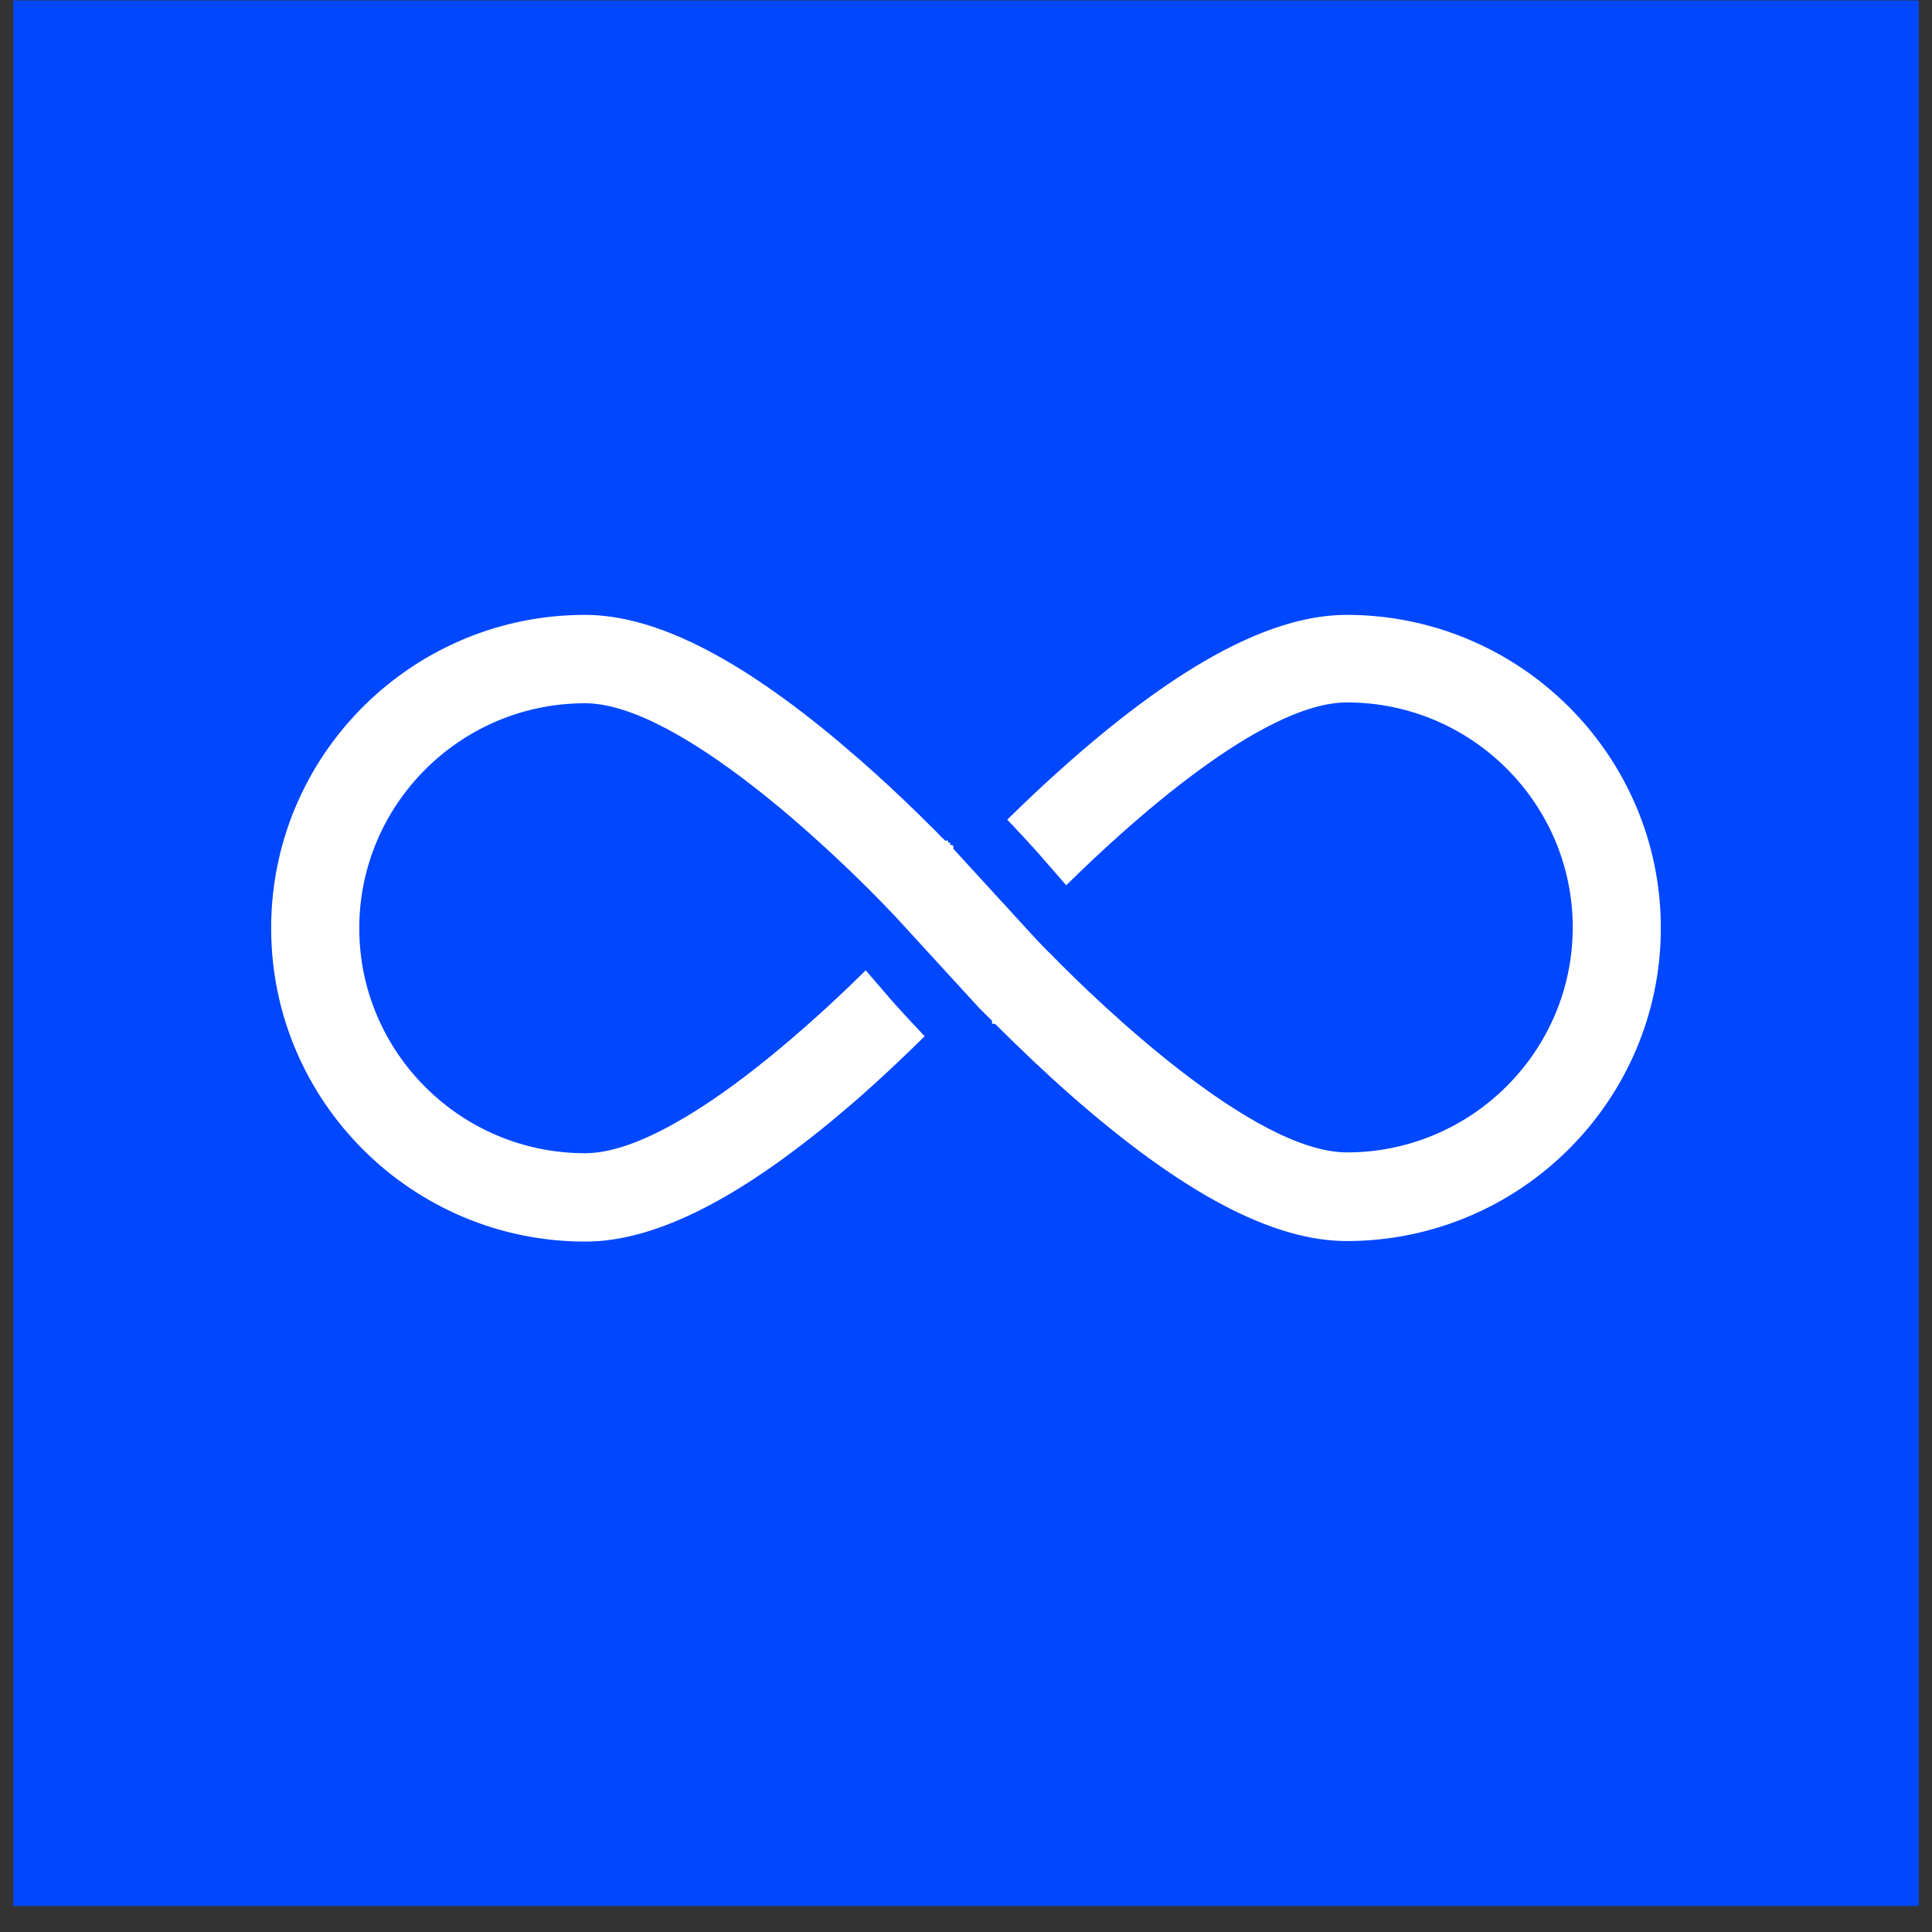
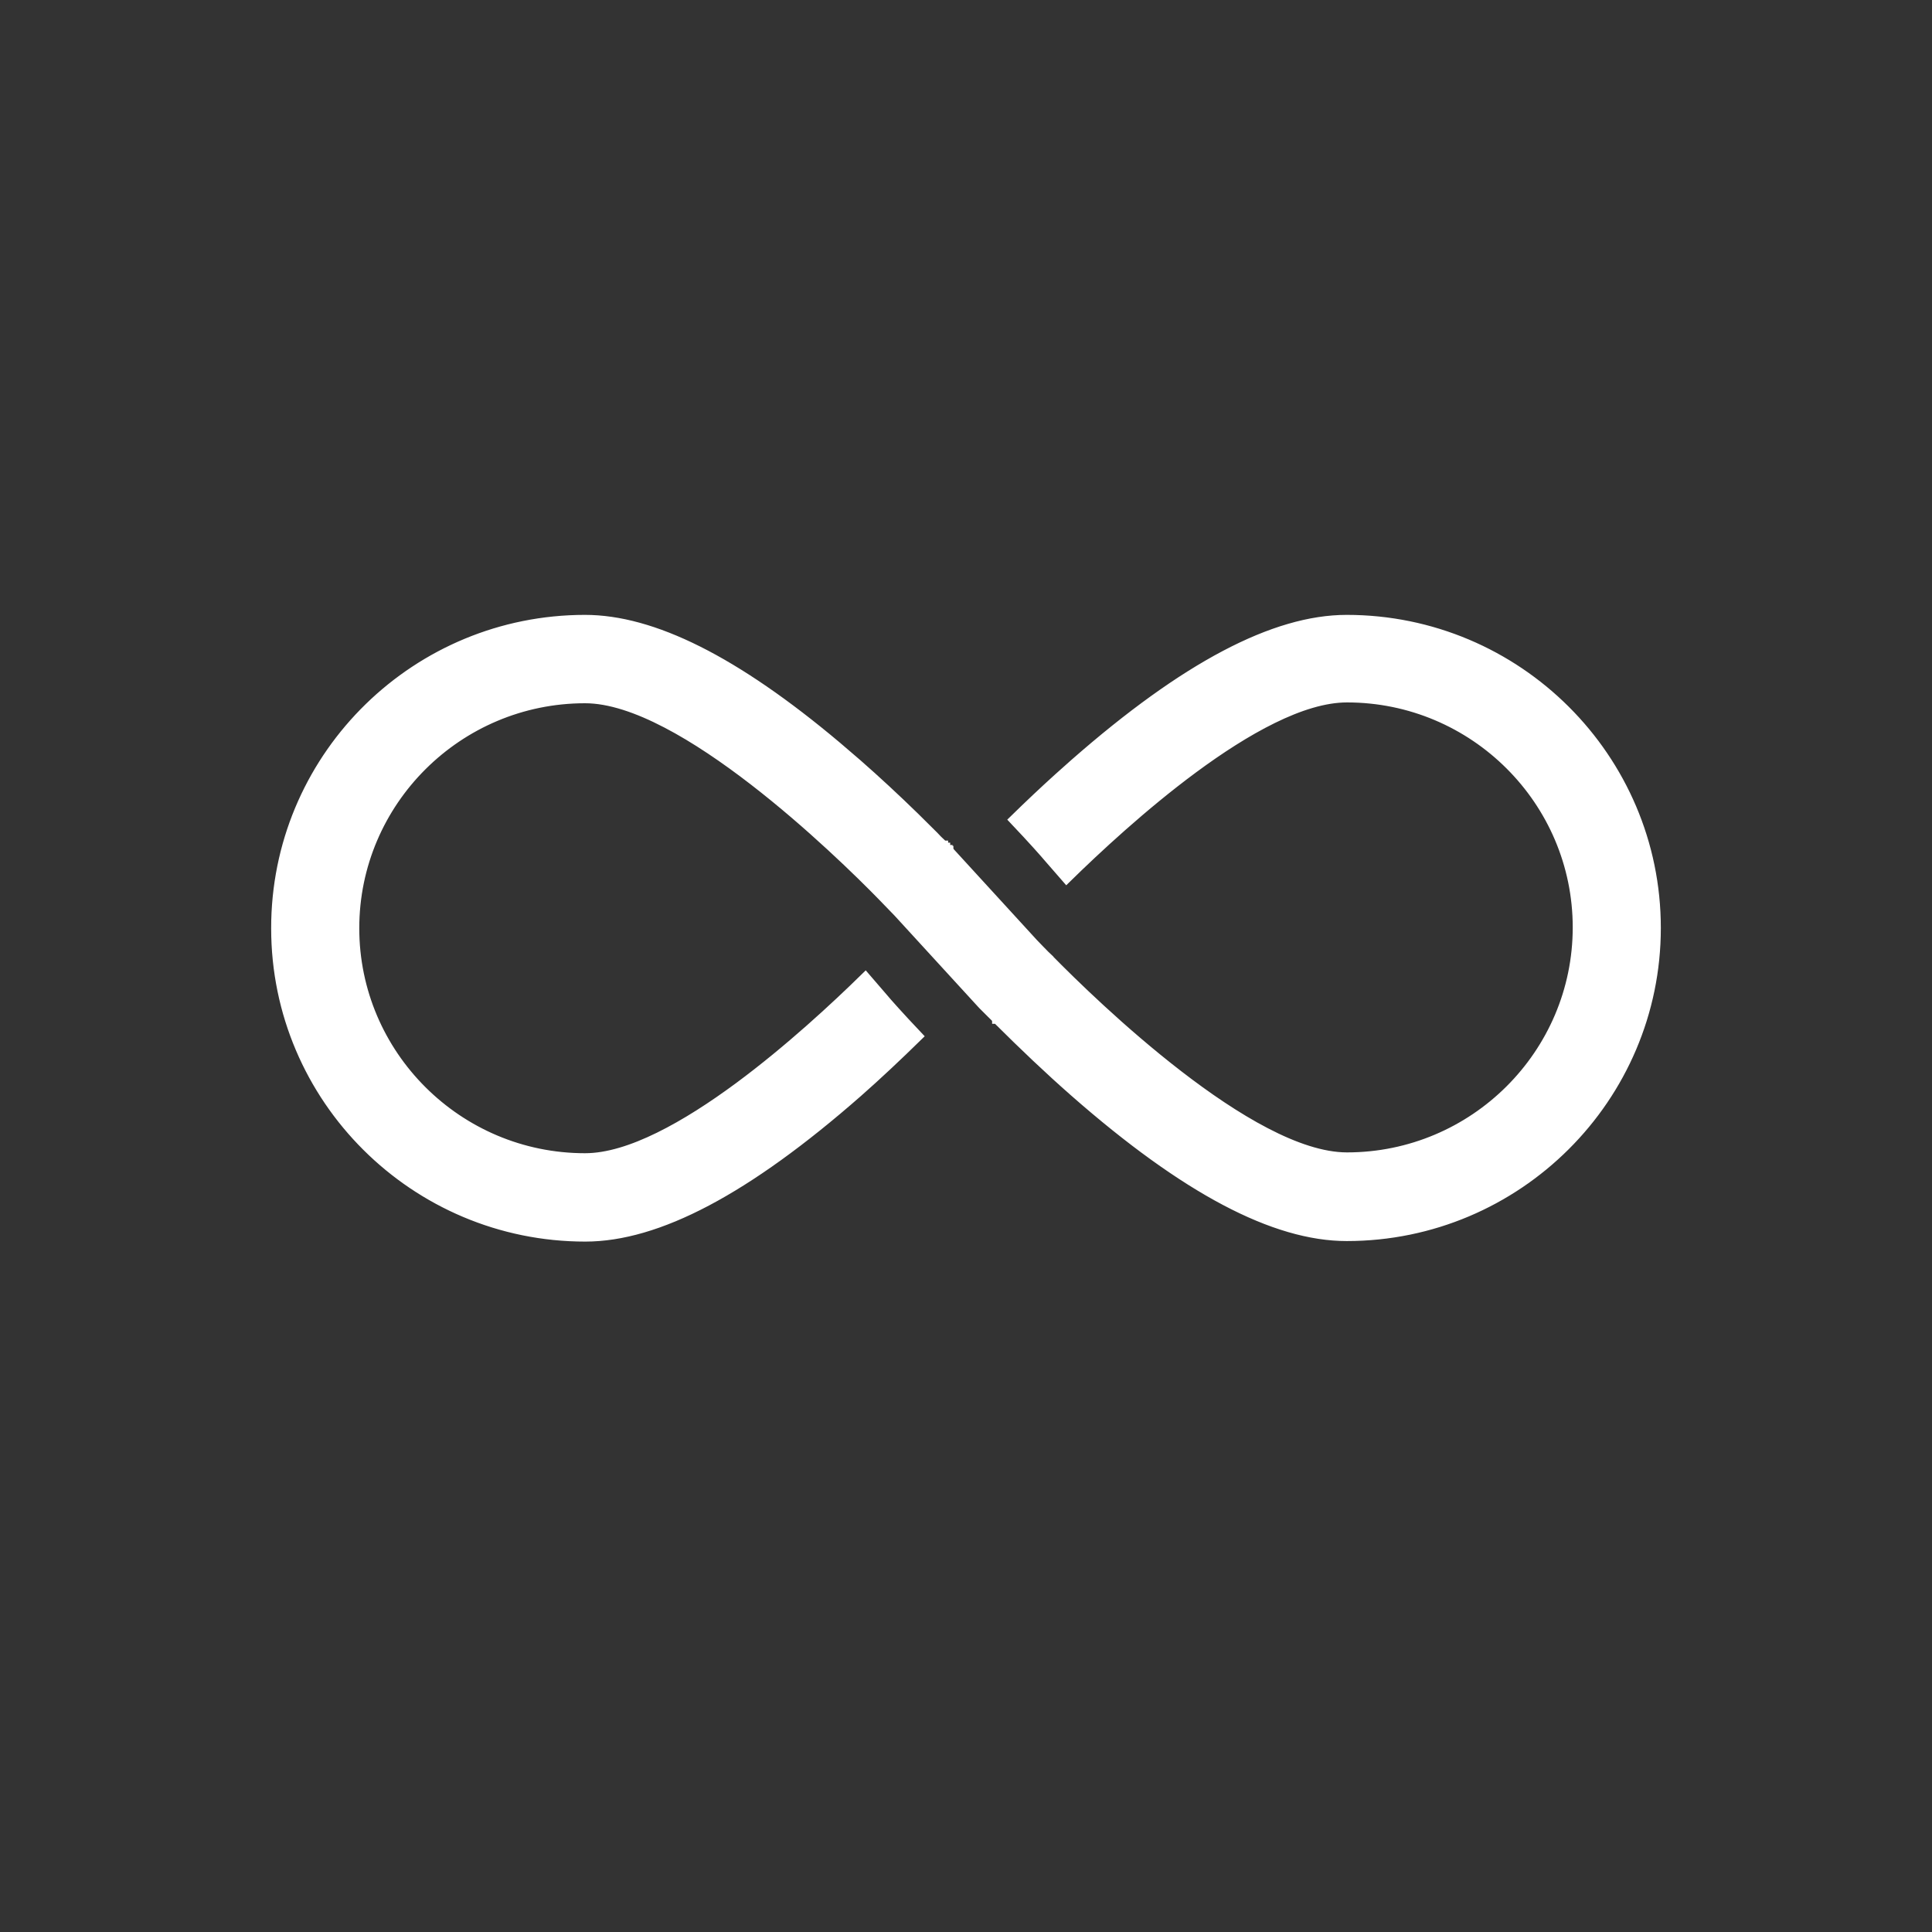
<svg xmlns="http://www.w3.org/2000/svg" width="73" height="73" viewBox="0 0 73 73" fill="none">
  <rect x="0" y="0" width="73" height="73" fill="#333333" stroke="none" />
-   <rect width="72" height="72" transform="translate(0.5 0.018)" fill="#0047FF" />
  <path d="M50.885 23.421C57.325 23.421 62.566 28.645 62.566 35.063C62.566 41.48 57.325 46.705 50.885 46.705C48.165 46.705 44.807 44.947 40.6 41.255V41.254C39.648 40.42 38.684 39.502 37.709 38.531C37.701 38.522 37.7 38.522 37.691 38.513L37.688 38.508C37.686 38.506 37.685 38.506 37.683 38.504L37.676 38.498V38.496H37.675V38.495H37.674L37.667 38.489V38.488H37.666L37.643 38.464C37.635 38.456 37.647 38.467 37.639 38.459C37.633 38.453 37.609 38.431 37.603 38.424L37.459 38.281C37.458 38.279 37.458 38.28 37.456 38.279L37.44 38.262C37.438 38.261 37.439 38.26 37.438 38.259L37.435 38.257C37.433 38.255 37.435 38.256 37.433 38.254C37.431 38.252 37.432 38.255 37.43 38.252C37.428 38.251 37.429 38.251 37.428 38.249C37.425 38.246 37.428 38.251 37.425 38.248L37.132 37.955L33.944 34.475L33.941 34.471L33.373 33.885V33.884C32.519 33.007 30.616 31.14 28.48 29.49C27.411 28.665 26.28 27.891 25.19 27.323C24.103 26.756 23.037 26.384 22.105 26.384C17.306 26.384 13.387 30.278 13.387 35.073C13.387 39.857 17.295 43.762 22.105 43.762C22.958 43.762 23.921 43.451 24.907 42.966C25.897 42.48 26.927 41.812 27.918 41.08C29.817 39.676 31.592 38.026 32.7 36.939L33.388 37.737V37.738C33.49 37.861 33.95 38.384 34.676 39.15C33.913 39.897 33.151 40.615 32.4 41.276C28.192 44.967 24.835 46.725 22.114 46.725C15.674 46.725 10.434 41.501 10.434 35.083L10.437 34.783C10.587 28.483 15.765 23.421 22.105 23.421C24.655 23.422 27.765 24.966 31.61 28.201L32.39 28.87C33.104 29.496 33.83 30.169 34.555 30.876L35.279 31.594C35.327 31.646 35.374 31.697 35.423 31.745L35.581 31.895L35.587 31.901C35.588 31.902 35.588 31.903 35.589 31.904C35.592 31.907 35.589 31.903 35.592 31.906L35.635 31.949H35.636V31.95L35.653 31.967C35.655 31.969 35.654 31.967 35.656 31.969L35.657 31.971L35.662 31.976C35.663 31.977 35.664 31.977 35.665 31.978C35.668 31.981 35.664 31.978 35.667 31.981L35.68 31.994C35.681 31.995 35.697 32.01 35.698 32.011C35.703 32.015 35.703 32.016 35.707 32.02L35.711 32.025C35.712 32.026 35.713 32.025 35.714 32.027V32.028H35.715V32.029H35.716C35.716 32.029 35.724 32.036 35.725 32.038C35.732 32.044 35.727 32.041 35.733 32.047C35.744 32.058 35.74 32.054 35.751 32.065C35.755 32.068 35.752 32.065 35.756 32.069C35.756 32.068 35.755 32.068 35.757 32.07V32.071H35.758C35.759 32.072 35.759 32.072 35.76 32.074L35.786 32.1L35.789 32.102C35.79 32.103 35.79 32.103 35.791 32.104C35.8 32.112 35.787 32.101 35.795 32.109C35.8 32.114 35.795 32.108 35.8 32.113L35.802 32.115V32.116H35.803V32.117L35.805 32.118L35.818 32.13C35.816 32.129 35.822 32.136 35.819 32.133H35.82L35.831 32.144L35.835 32.149H35.836V32.15L35.838 32.151L35.842 32.155C35.843 32.156 35.843 32.156 35.844 32.158C35.845 32.159 35.847 32.16 35.849 32.162V32.163H35.85L35.852 32.164C35.853 32.166 35.852 32.165 35.853 32.166C35.857 32.171 35.854 32.167 35.856 32.168L39.045 35.651L39.048 35.654L39.311 35.926L39.345 35.96C39.425 36.041 39.52 36.144 39.616 36.23V36.231C40.475 37.108 42.38 38.975 44.519 40.625C45.588 41.45 46.719 42.224 47.81 42.792C48.897 43.359 49.963 43.731 50.896 43.731C55.694 43.731 59.613 39.836 59.613 35.041C59.613 30.258 55.705 26.353 50.896 26.353C50.04 26.353 49.075 26.664 48.088 27.149C47.098 27.635 46.068 28.303 45.077 29.036C43.179 30.439 41.406 32.09 40.298 33.176L39.609 32.385C39.503 32.258 39.045 31.736 38.323 30.975C38.884 30.426 39.444 29.898 40.001 29.394L40.6 28.86C44.796 25.179 48.164 23.421 50.885 23.421Z" fill="white" stroke="white" stroke-width="0.376" />
</svg>